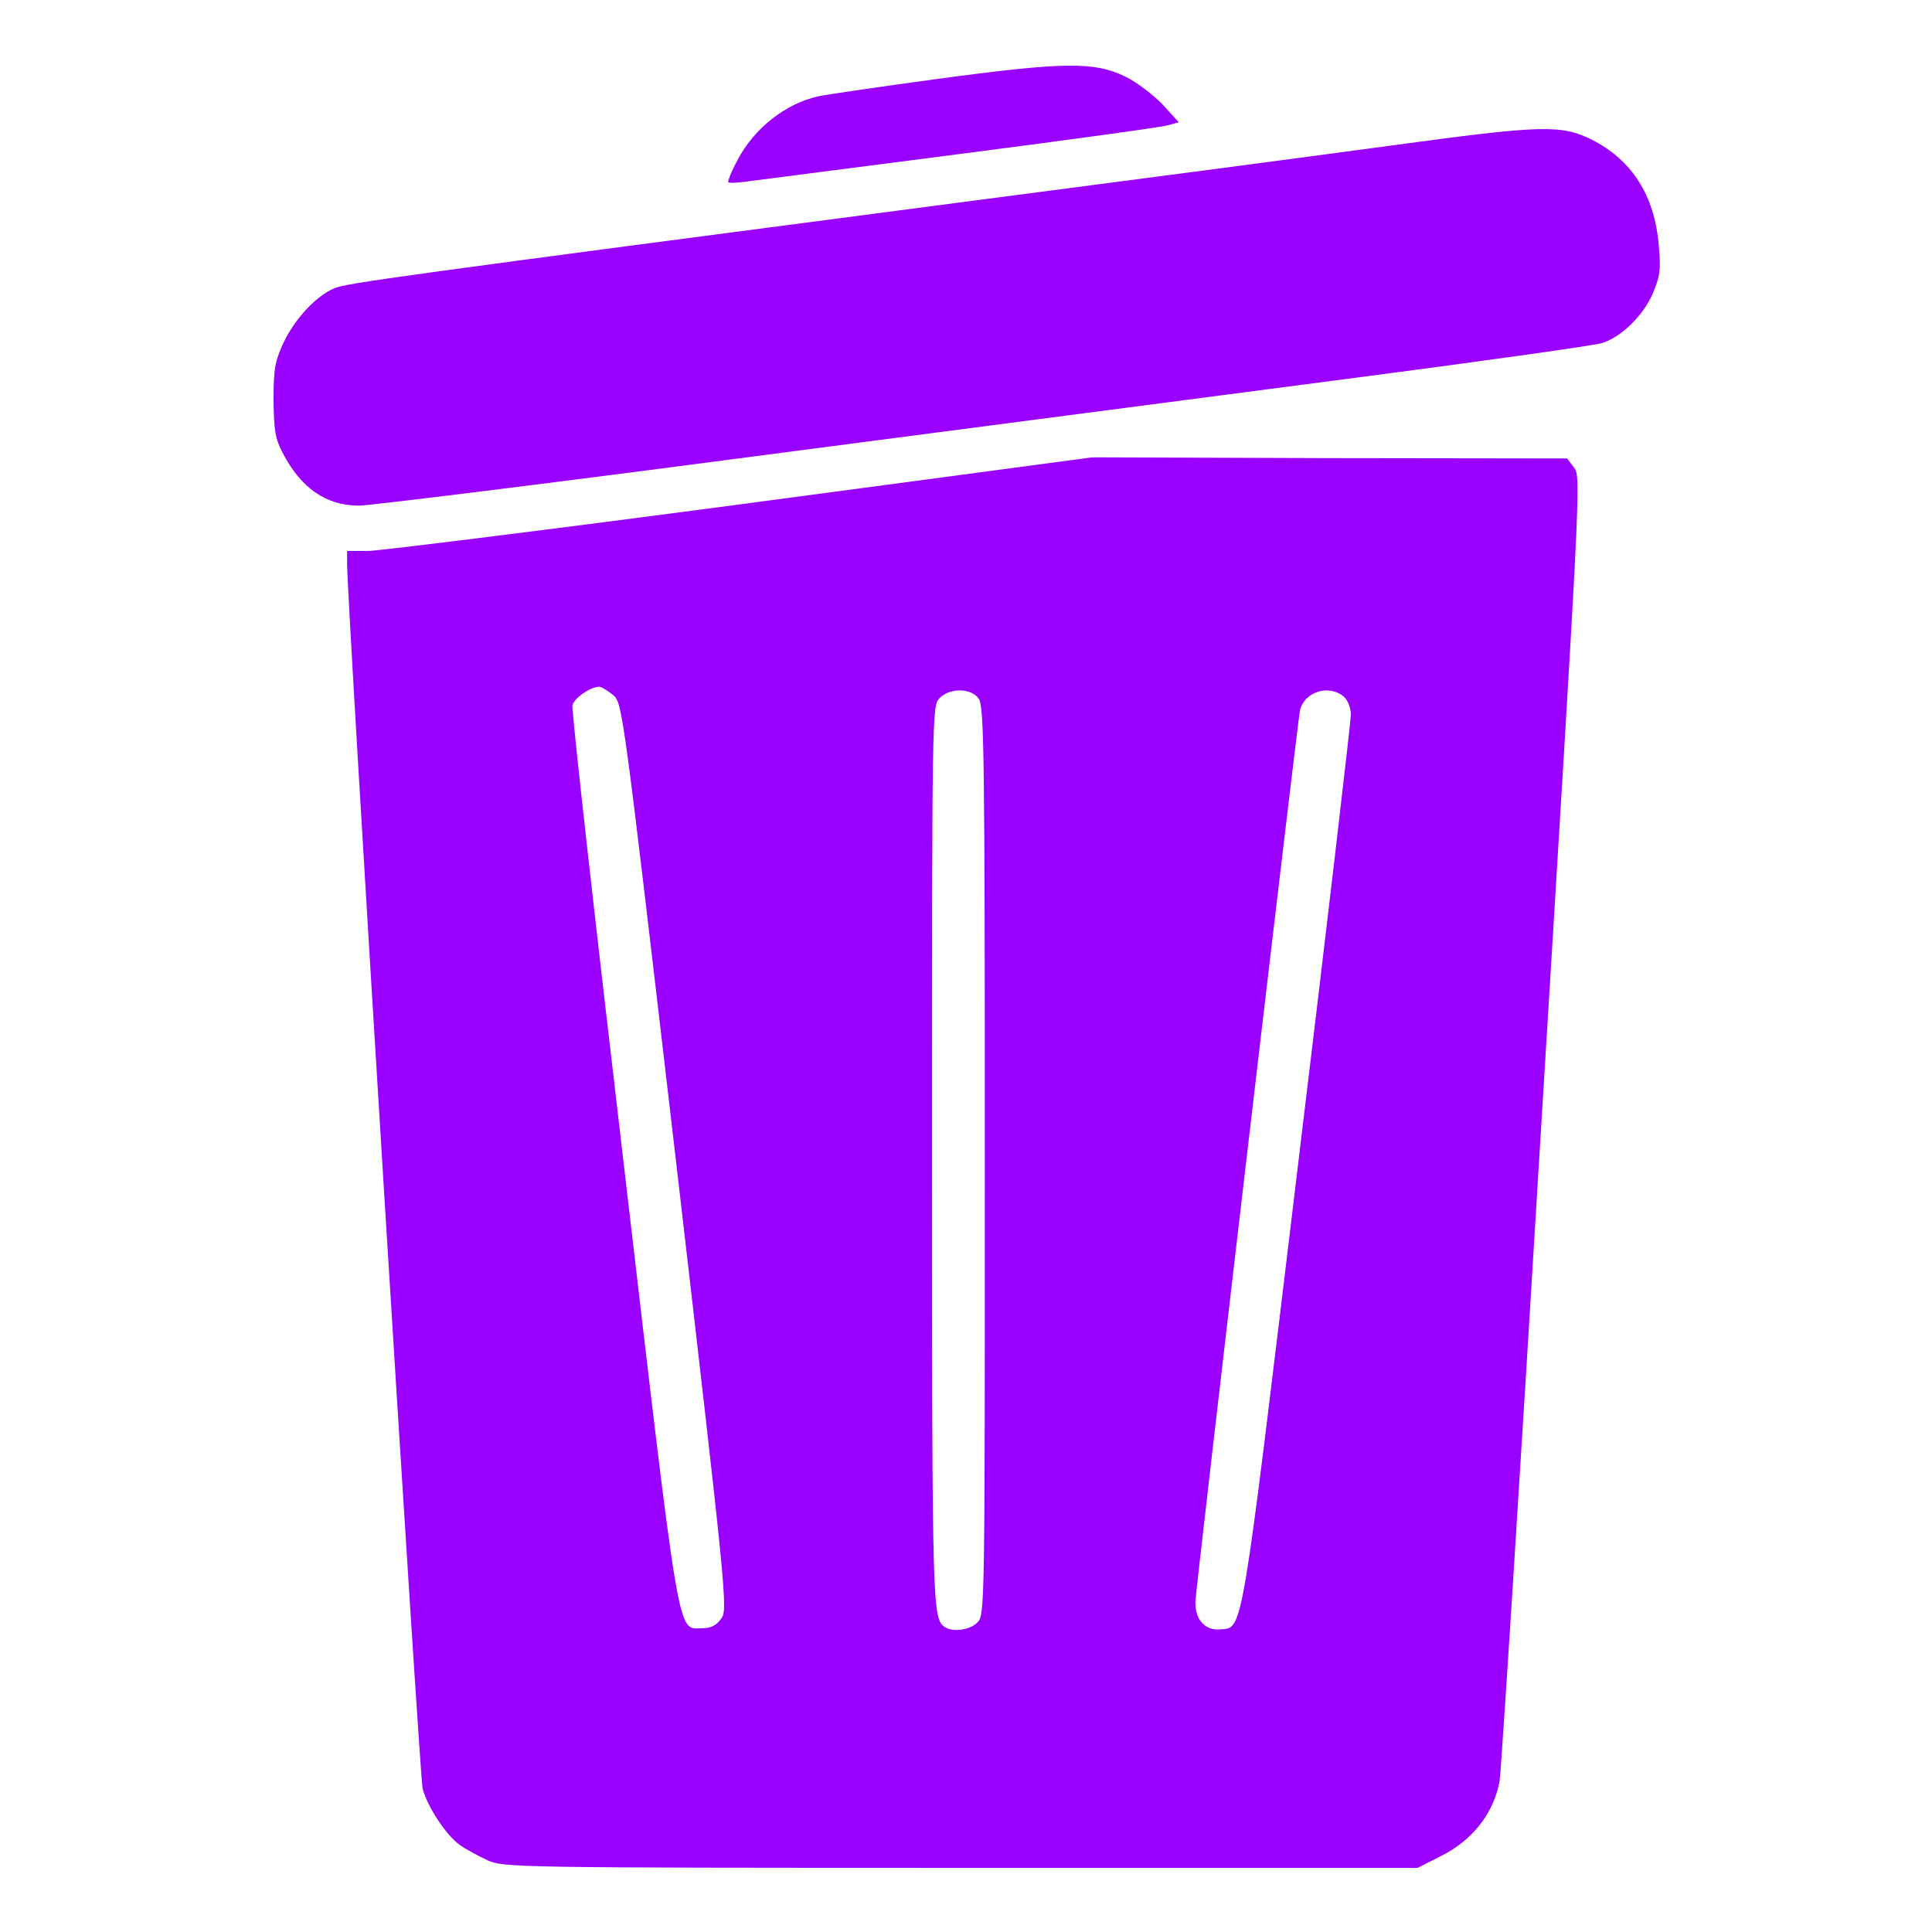
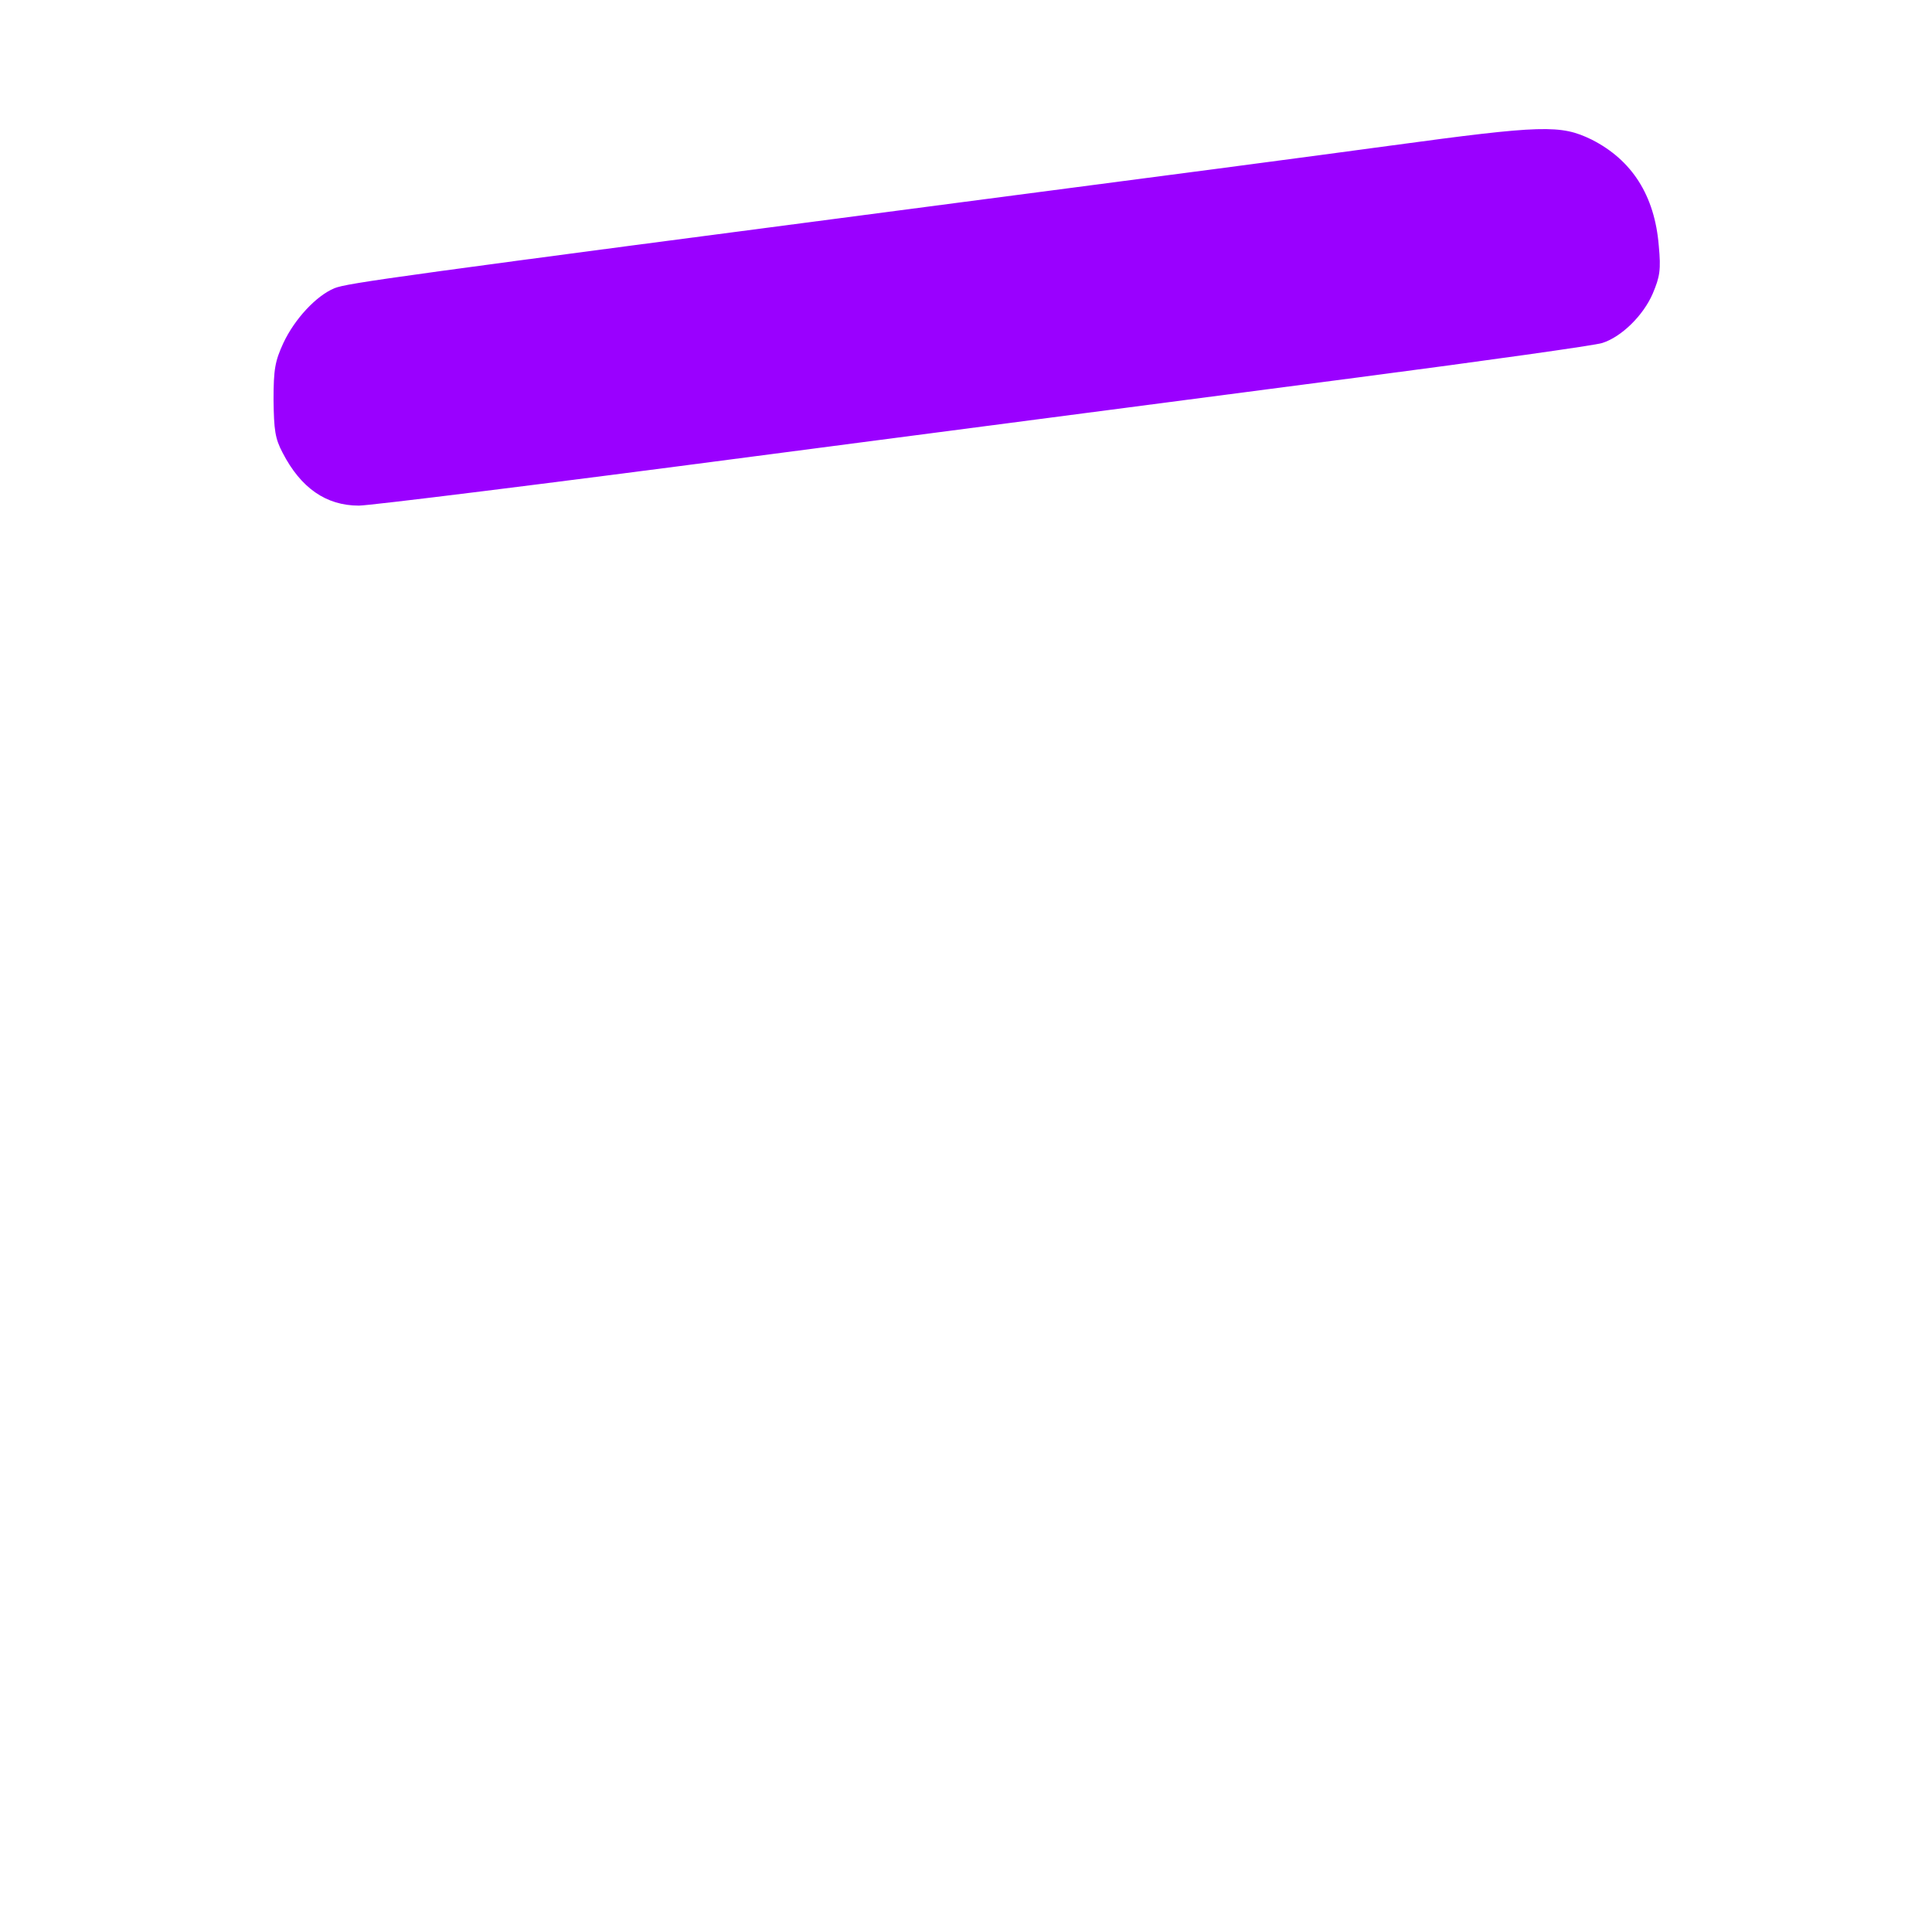
<svg xmlns="http://www.w3.org/2000/svg" width="24" height="24" viewBox="0 0 24 24" fill="none">
-   <path d="M11.649 0.98C10.927 1.078 10.261 1.176 10.172 1.195C9.76 1.284 9.366 1.594 9.16 1.992C9.085 2.128 9.038 2.255 9.047 2.264C9.061 2.278 9.197 2.269 9.352 2.245C9.506 2.226 10.697 2.072 12 1.903C13.303 1.734 14.428 1.58 14.508 1.556L14.644 1.519L14.442 1.298C14.33 1.181 14.124 1.022 13.978 0.951C13.594 0.764 13.214 0.769 11.649 0.98Z" fill="#9A00FF" />
  <path d="M17.273 1.809C16.448 1.922 14.067 2.236 11.977 2.508C4.889 3.436 4.312 3.516 4.153 3.581C3.928 3.675 3.661 3.961 3.52 4.261C3.417 4.486 3.398 4.584 3.398 4.969C3.403 5.344 3.417 5.447 3.511 5.625C3.736 6.061 4.05 6.281 4.458 6.281C4.589 6.281 6.787 6.009 9.347 5.672C11.902 5.339 15.291 4.894 16.875 4.688C18.459 4.481 19.823 4.289 19.903 4.261C20.142 4.186 20.414 3.919 20.531 3.647C20.62 3.436 20.634 3.352 20.606 3.052C20.555 2.428 20.273 1.988 19.772 1.734C19.387 1.547 19.167 1.552 17.273 1.809Z" fill="#9A00FF" />
-   <path d="M9.211 6.263C6.816 6.581 4.73 6.839 4.584 6.844H4.312V7.013C4.312 7.486 5.213 22.078 5.25 22.219C5.311 22.448 5.541 22.795 5.709 22.917C5.789 22.973 5.944 23.058 6.056 23.109C6.253 23.198 6.394 23.203 11.934 23.203H17.611L17.897 23.058C18.295 22.861 18.558 22.519 18.628 22.125C18.647 22.036 18.881 18.356 19.148 13.945C19.631 6.075 19.641 5.93 19.556 5.812L19.467 5.695L16.519 5.691L13.57 5.681L9.211 6.263ZM7.617 8.634C7.734 8.742 7.734 8.752 8.391 14.367C9.033 19.894 9.042 19.992 8.958 20.109C8.897 20.194 8.827 20.227 8.719 20.227C8.409 20.227 8.456 20.498 7.744 14.423C7.383 11.363 7.097 8.812 7.111 8.761C7.134 8.672 7.327 8.536 7.439 8.531C7.472 8.531 7.547 8.578 7.617 8.634ZM12.159 8.681C12.225 8.775 12.234 9.398 12.234 14.423C12.234 20.002 12.234 20.062 12.141 20.156C12.047 20.25 11.836 20.278 11.738 20.212C11.583 20.109 11.578 20.02 11.578 14.372C11.578 8.827 11.578 8.766 11.672 8.672C11.803 8.541 12.066 8.545 12.159 8.681ZM16.697 8.658C16.744 8.7 16.781 8.798 16.781 8.878C16.781 8.958 16.486 11.489 16.12 14.508C15.408 20.423 15.445 20.212 15.159 20.241C14.967 20.259 14.841 20.114 14.85 19.889C14.859 19.697 16.116 8.986 16.148 8.827C16.2 8.592 16.514 8.494 16.697 8.658Z" fill="#9A00FF" />
</svg>